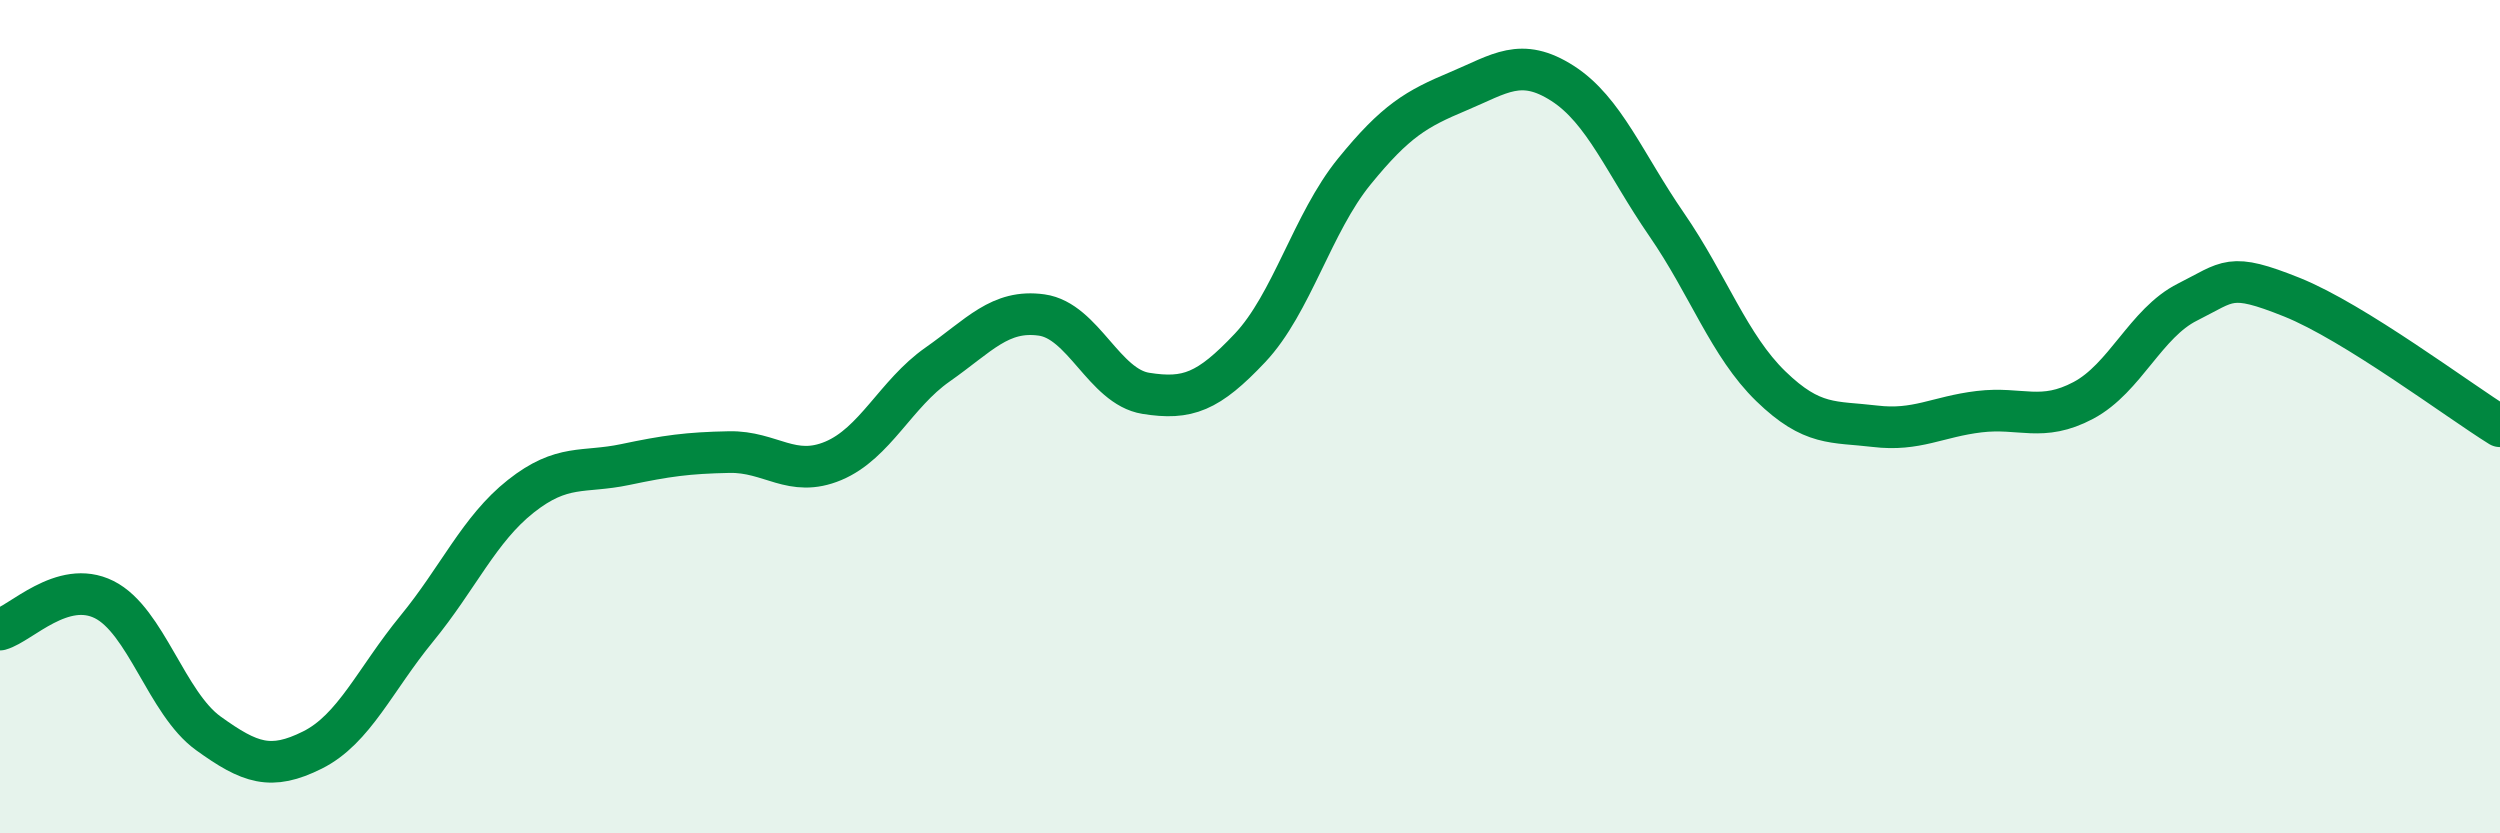
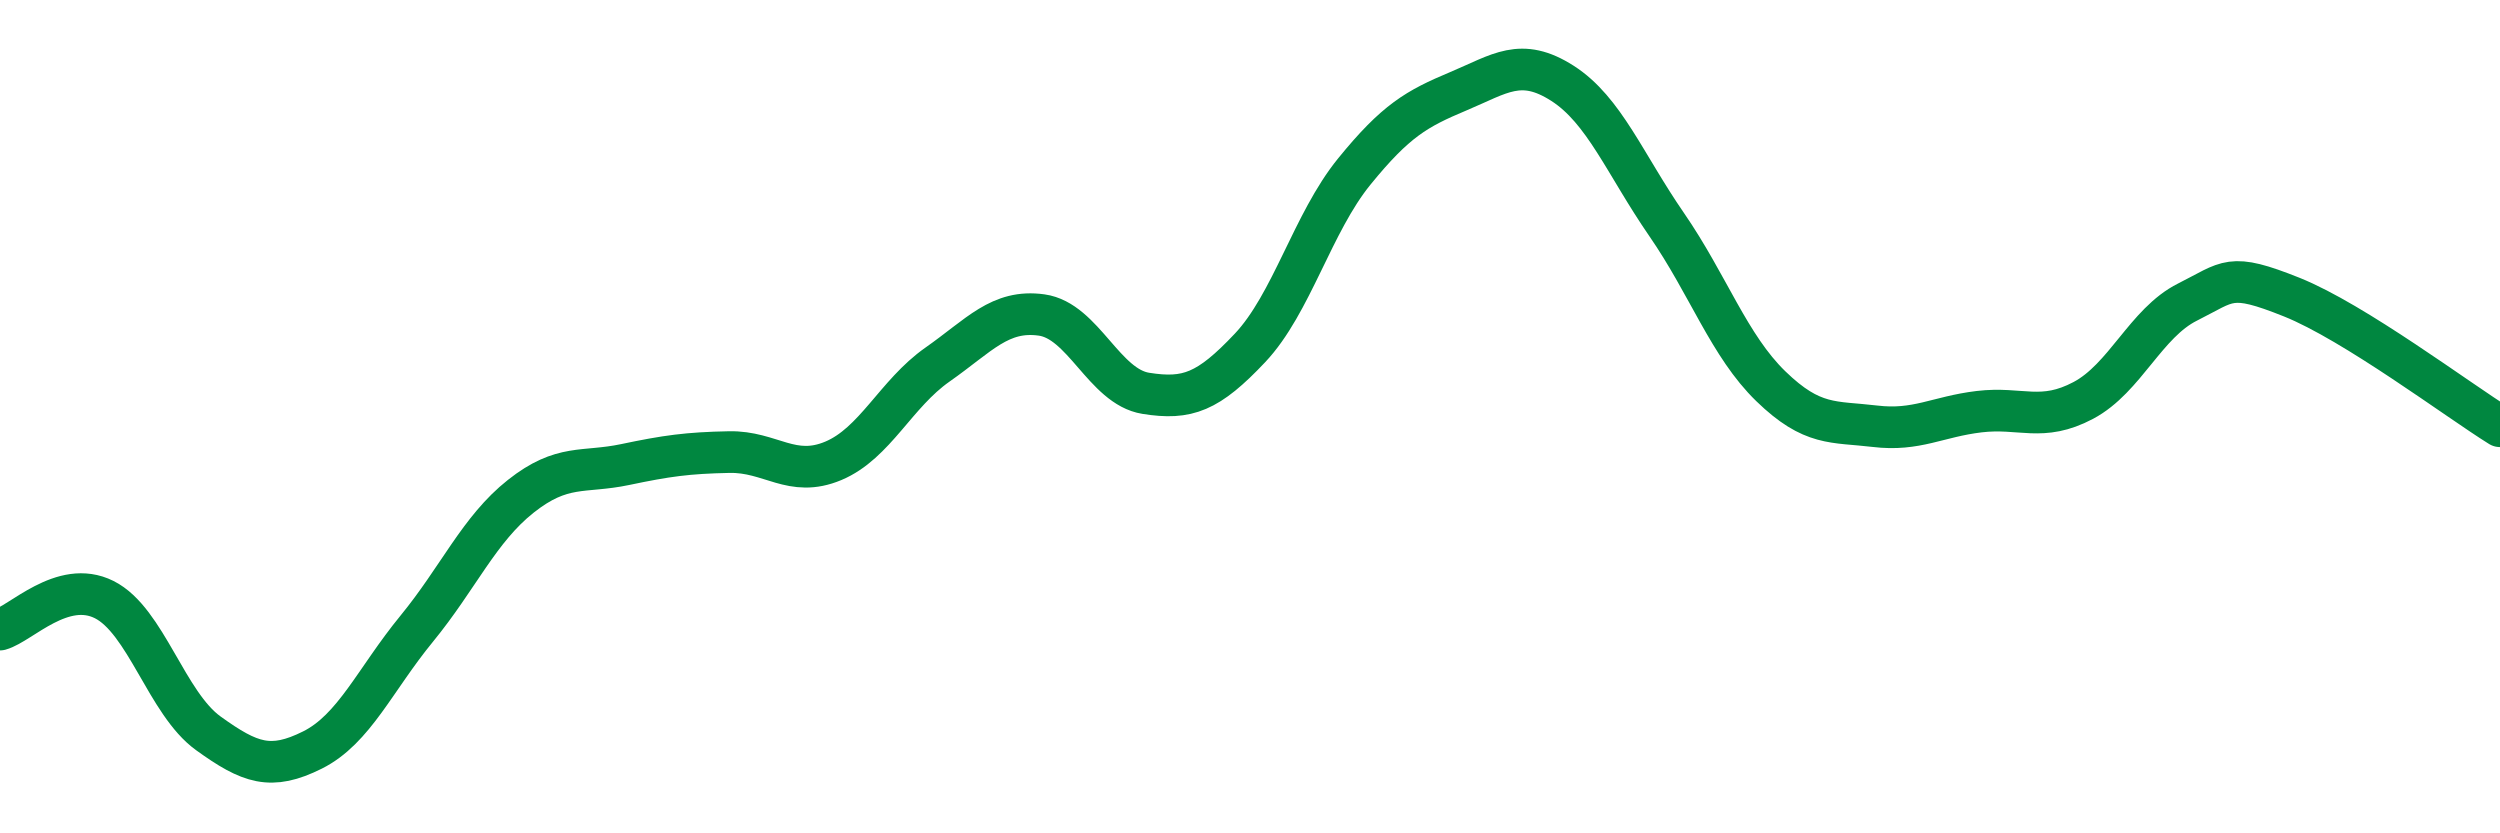
<svg xmlns="http://www.w3.org/2000/svg" width="60" height="20" viewBox="0 0 60 20">
-   <path d="M 0,15.11 C 0.5,14.97 1.5,13.89 2.5,14.39 C 3.5,14.89 4,16.88 5,17.6 C 6,18.32 6.5,18.5 7.5,18 C 8.5,17.5 9,16.31 10,15.09 C 11,13.87 11.5,12.7 12.5,11.91 C 13.5,11.12 14,11.36 15,11.15 C 16,10.94 16.5,10.87 17.5,10.85 C 18.5,10.83 19,11.48 20,11.06 C 21,10.64 21.5,9.45 22.5,8.75 C 23.5,8.05 24,7.42 25,7.56 C 26,7.7 26.5,9.28 27.5,9.44 C 28.5,9.6 29,9.41 30,8.35 C 31,7.29 31.5,5.35 32.5,4.12 C 33.5,2.89 34,2.61 35,2.19 C 36,1.77 36.5,1.36 37.5,2 C 38.5,2.64 39,3.94 40,5.39 C 41,6.84 41.5,8.3 42.5,9.27 C 43.5,10.24 44,10.11 45,10.23 C 46,10.35 46.5,10 47.5,9.88 C 48.5,9.76 49,10.14 50,9.61 C 51,9.08 51.5,7.75 52.5,7.25 C 53.5,6.75 53.5,6.53 55,7.13 C 56.5,7.73 59,9.61 60,10.23L60 20L0 20Z" fill="#008740" opacity="0.1" stroke-linecap="round" stroke-linejoin="round" />
  <path d="M 0,15.11 C 0.5,14.97 1.5,13.89 2.5,14.39 C 3.5,14.89 4,16.88 5,17.6 C 6,18.32 6.5,18.5 7.5,18 C 8.5,17.5 9,16.31 10,15.09 C 11,13.87 11.5,12.7 12.5,11.91 C 13.5,11.12 14,11.36 15,11.15 C 16,10.94 16.5,10.87 17.5,10.85 C 18.5,10.83 19,11.48 20,11.06 C 21,10.64 21.5,9.45 22.5,8.75 C 23.5,8.05 24,7.42 25,7.56 C 26,7.7 26.5,9.28 27.5,9.44 C 28.5,9.6 29,9.41 30,8.35 C 31,7.29 31.5,5.35 32.5,4.12 C 33.5,2.89 34,2.61 35,2.19 C 36,1.77 36.5,1.36 37.5,2 C 38.5,2.64 39,3.94 40,5.39 C 41,6.84 41.5,8.3 42.5,9.27 C 43.5,10.24 44,10.11 45,10.23 C 46,10.35 46.5,10 47.5,9.88 C 48.5,9.76 49,10.14 50,9.61 C 51,9.08 51.5,7.75 52.5,7.25 C 53.5,6.75 53.5,6.53 55,7.13 C 56.5,7.73 59,9.61 60,10.23" stroke="#008740" stroke-width="1" fill="none" stroke-linecap="round" stroke-linejoin="round" />
</svg>